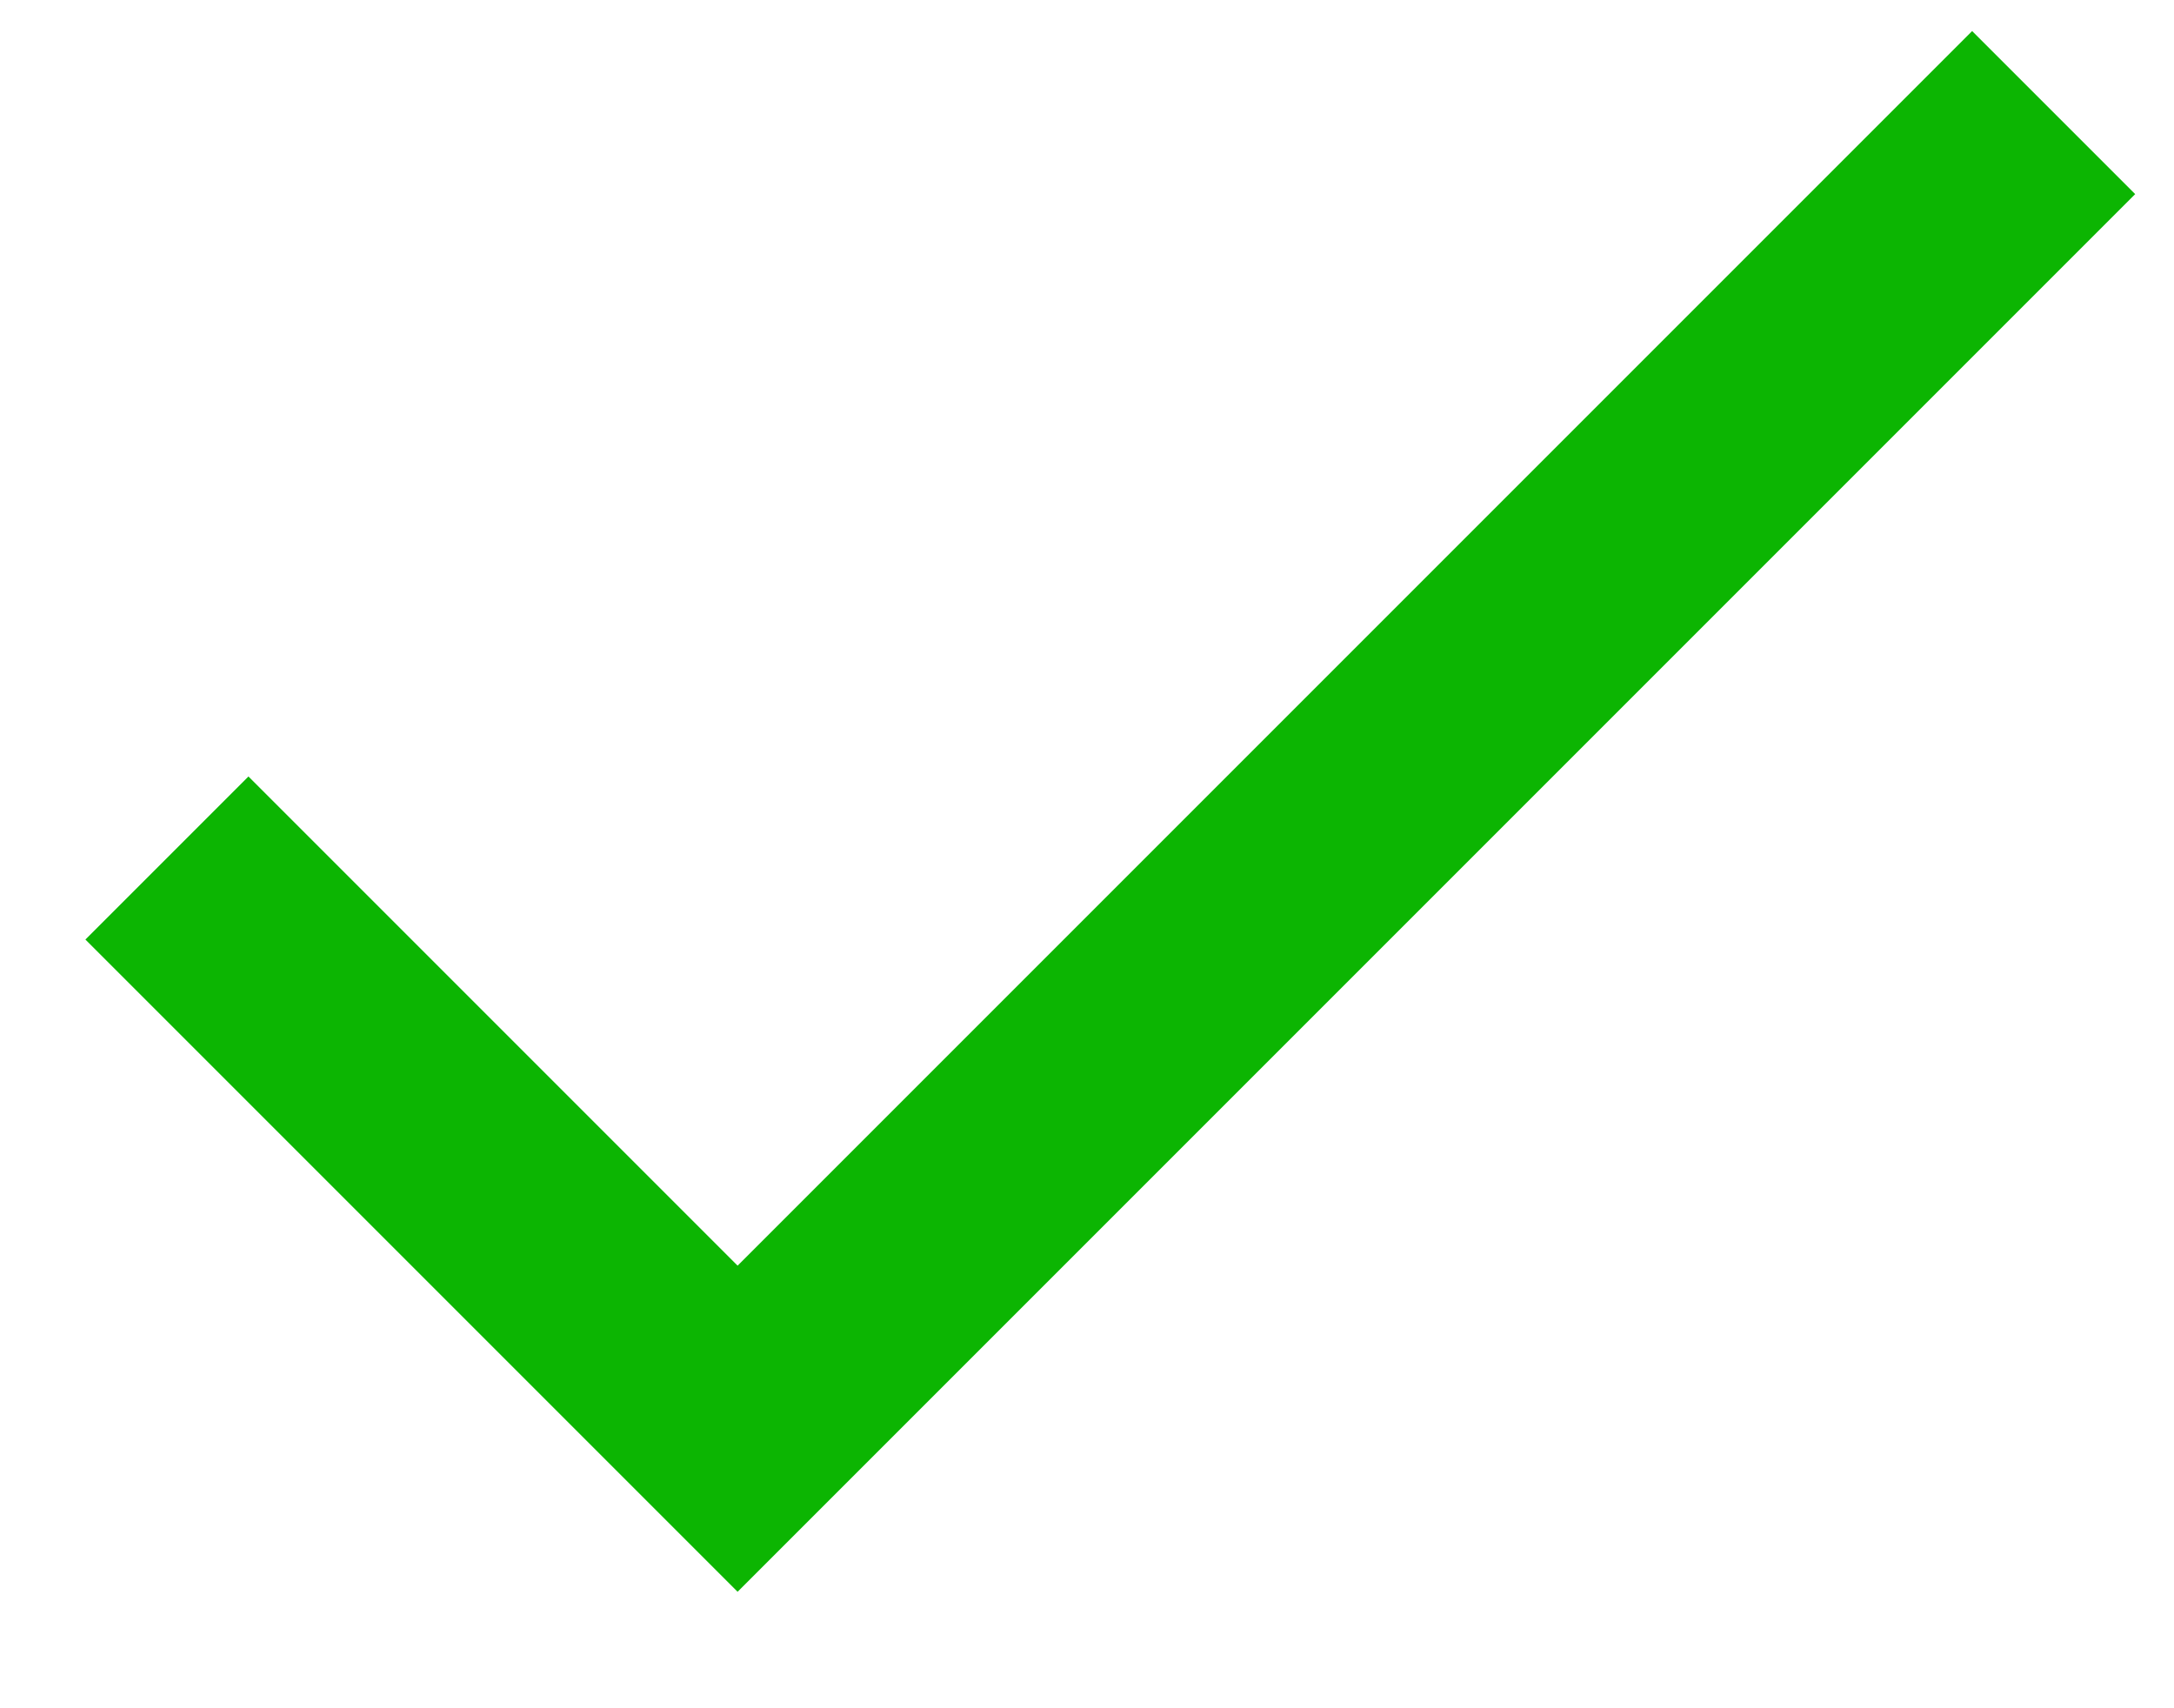
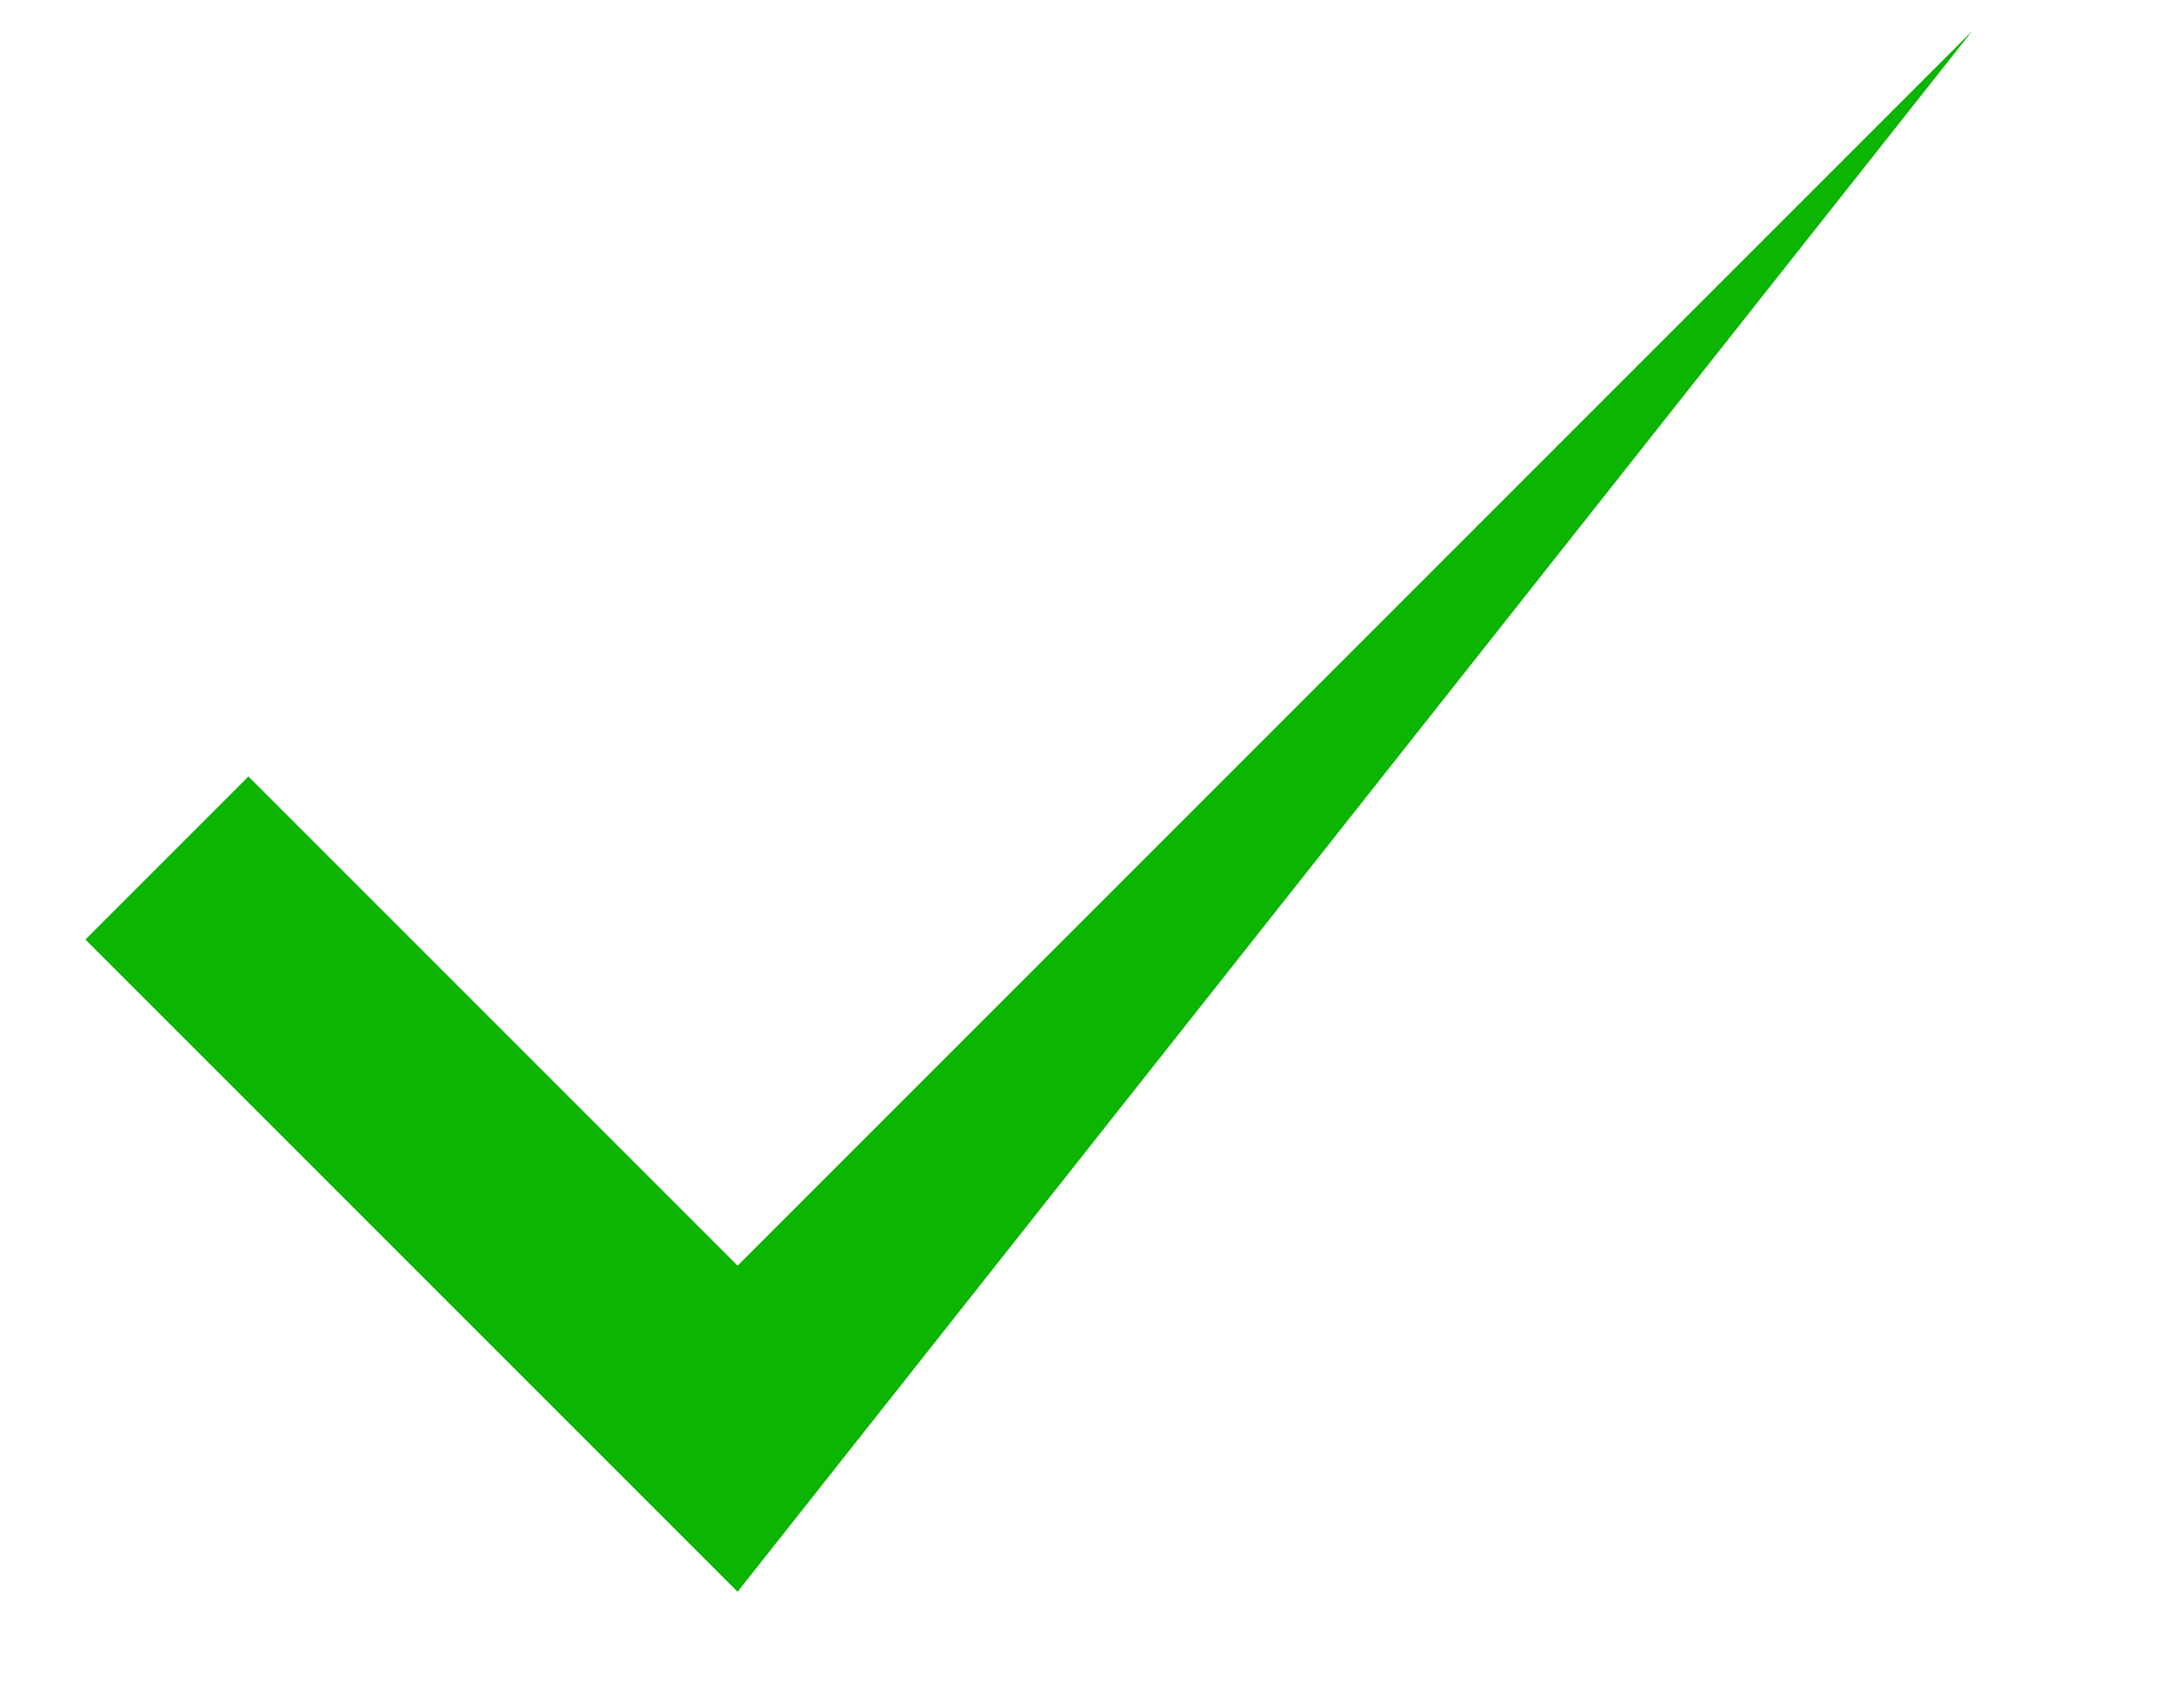
<svg xmlns="http://www.w3.org/2000/svg" width="14" height="11" viewBox="0 0 14 11" fill="none">
-   <path d="M4.75 8.15L1.6 5L0.55 6.05L4.75 10.25L13.75 1.25L12.7 0.2L4.75 8.15Z" fill="#0CB502" />
+   <path d="M4.75 8.15L1.6 5L0.55 6.05L4.75 10.25L12.7 0.2L4.75 8.15Z" fill="#0CB502" />
</svg>